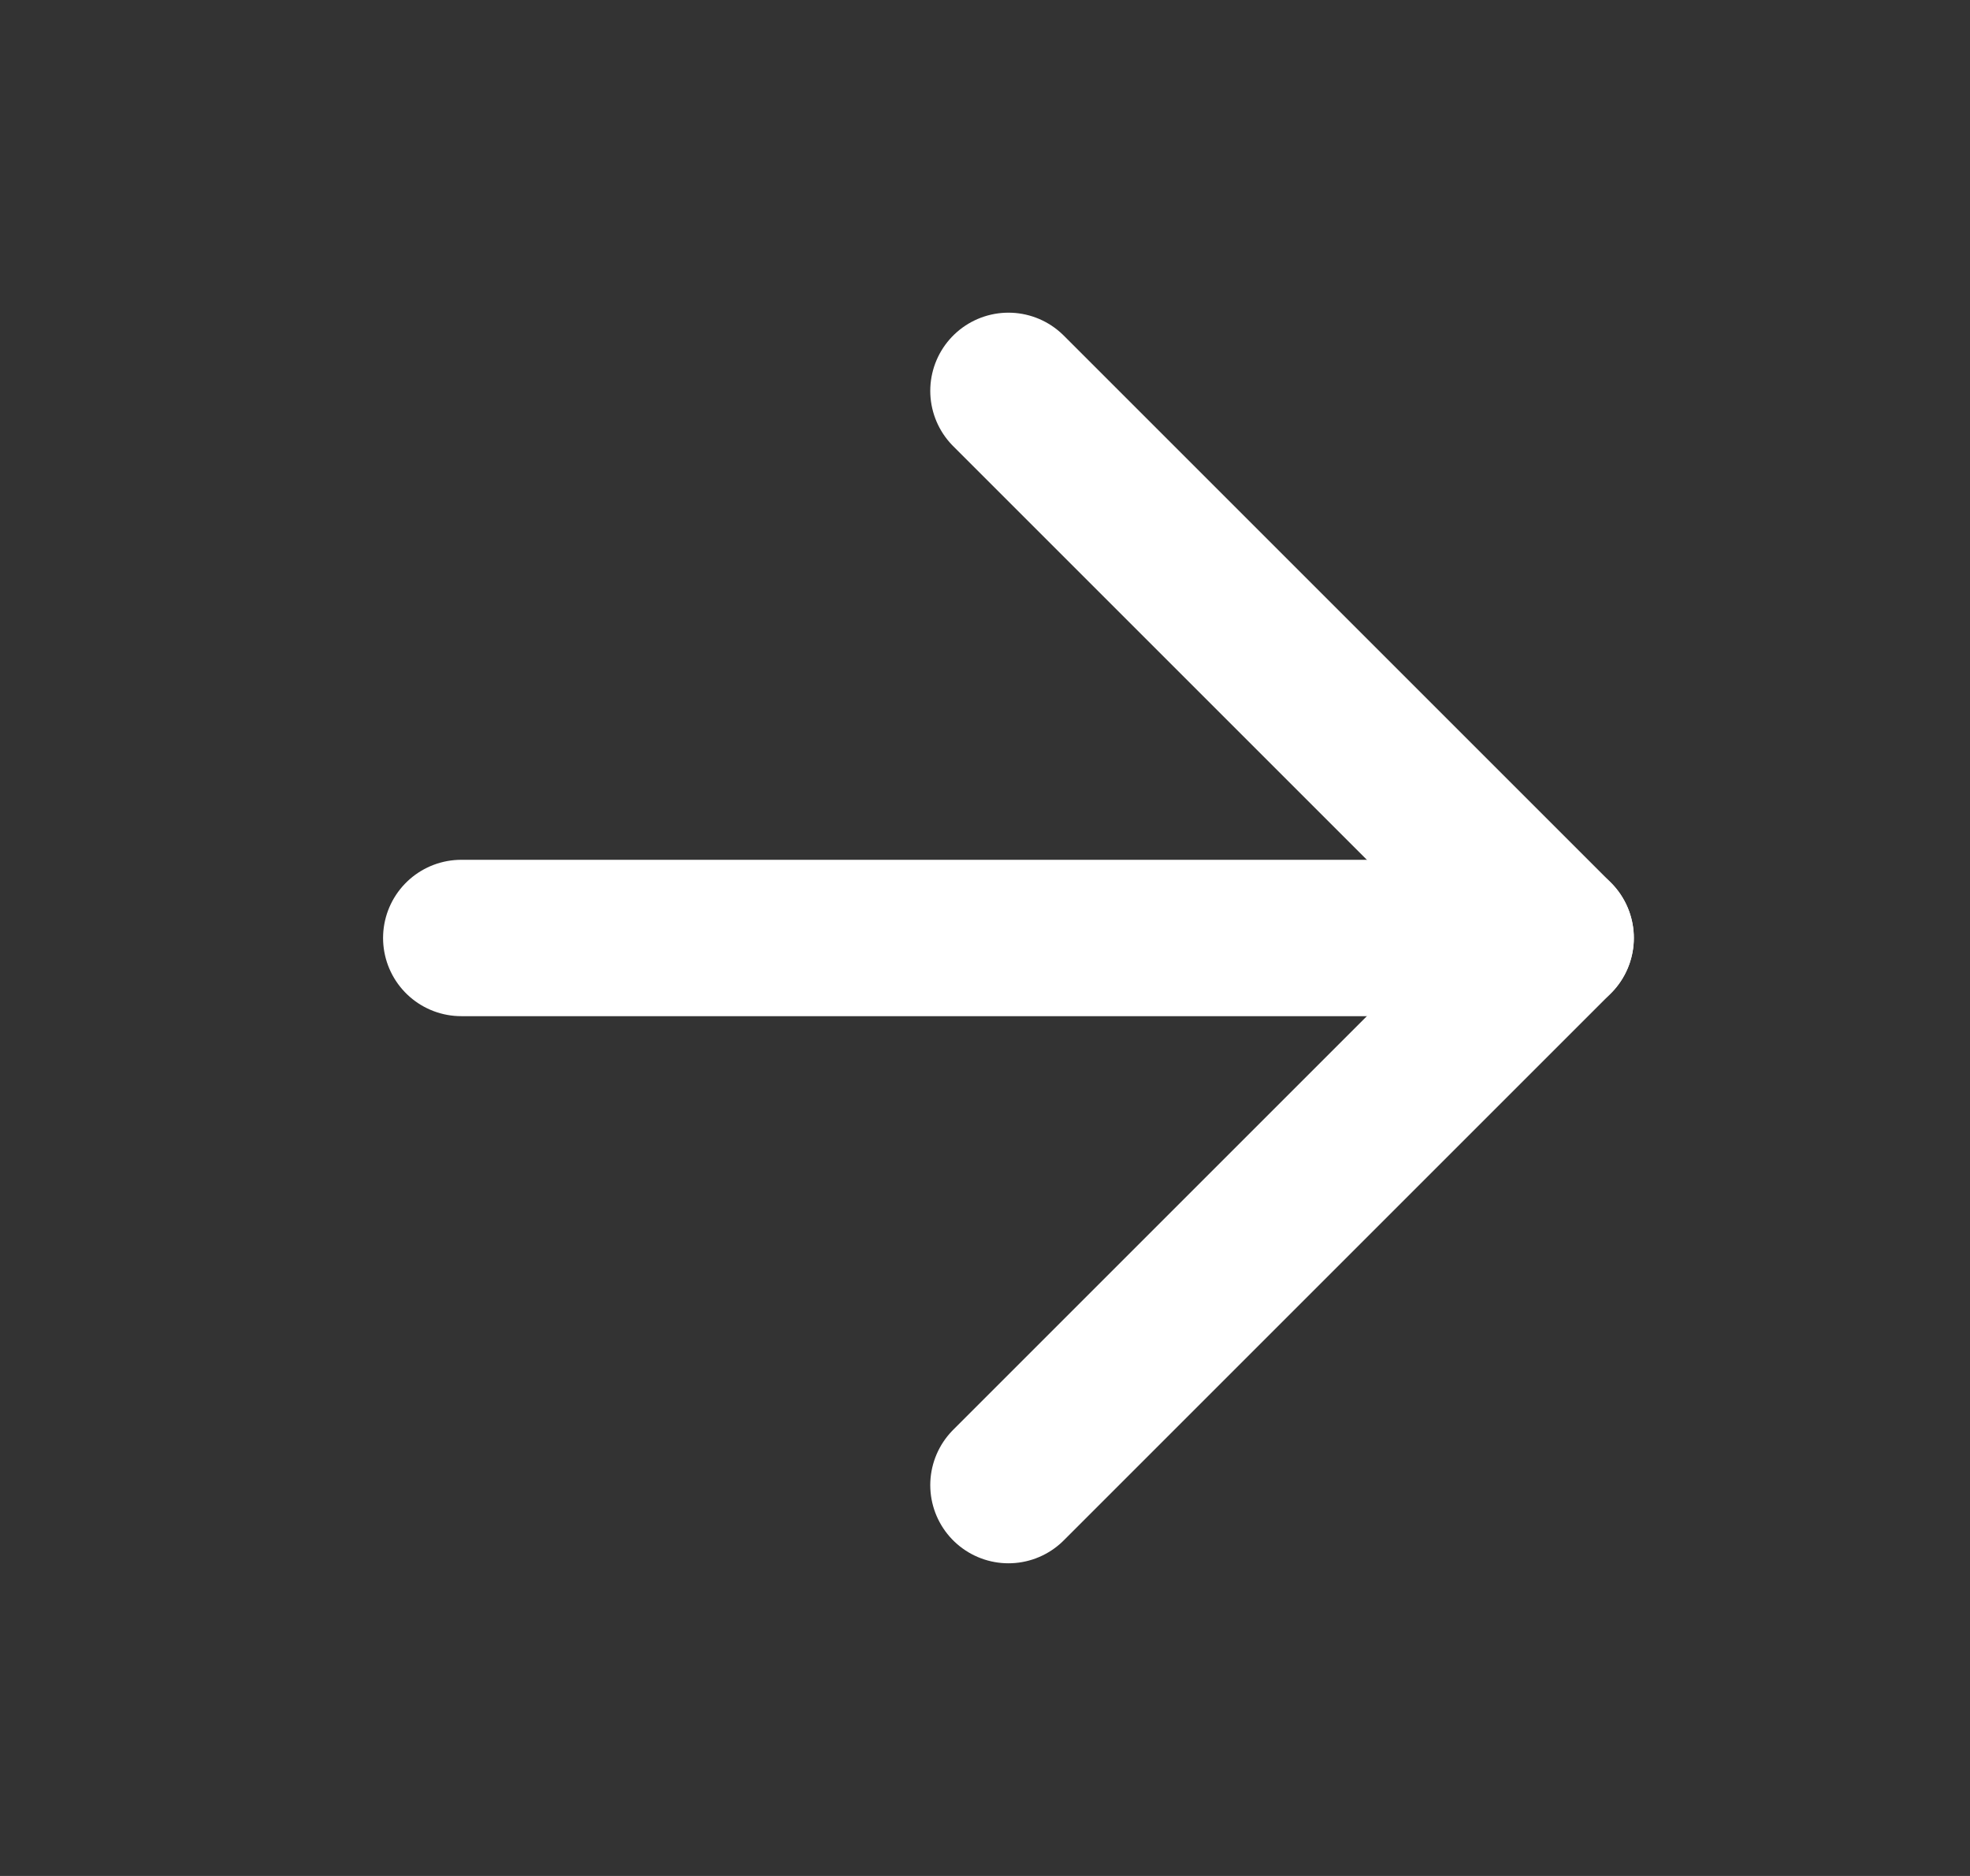
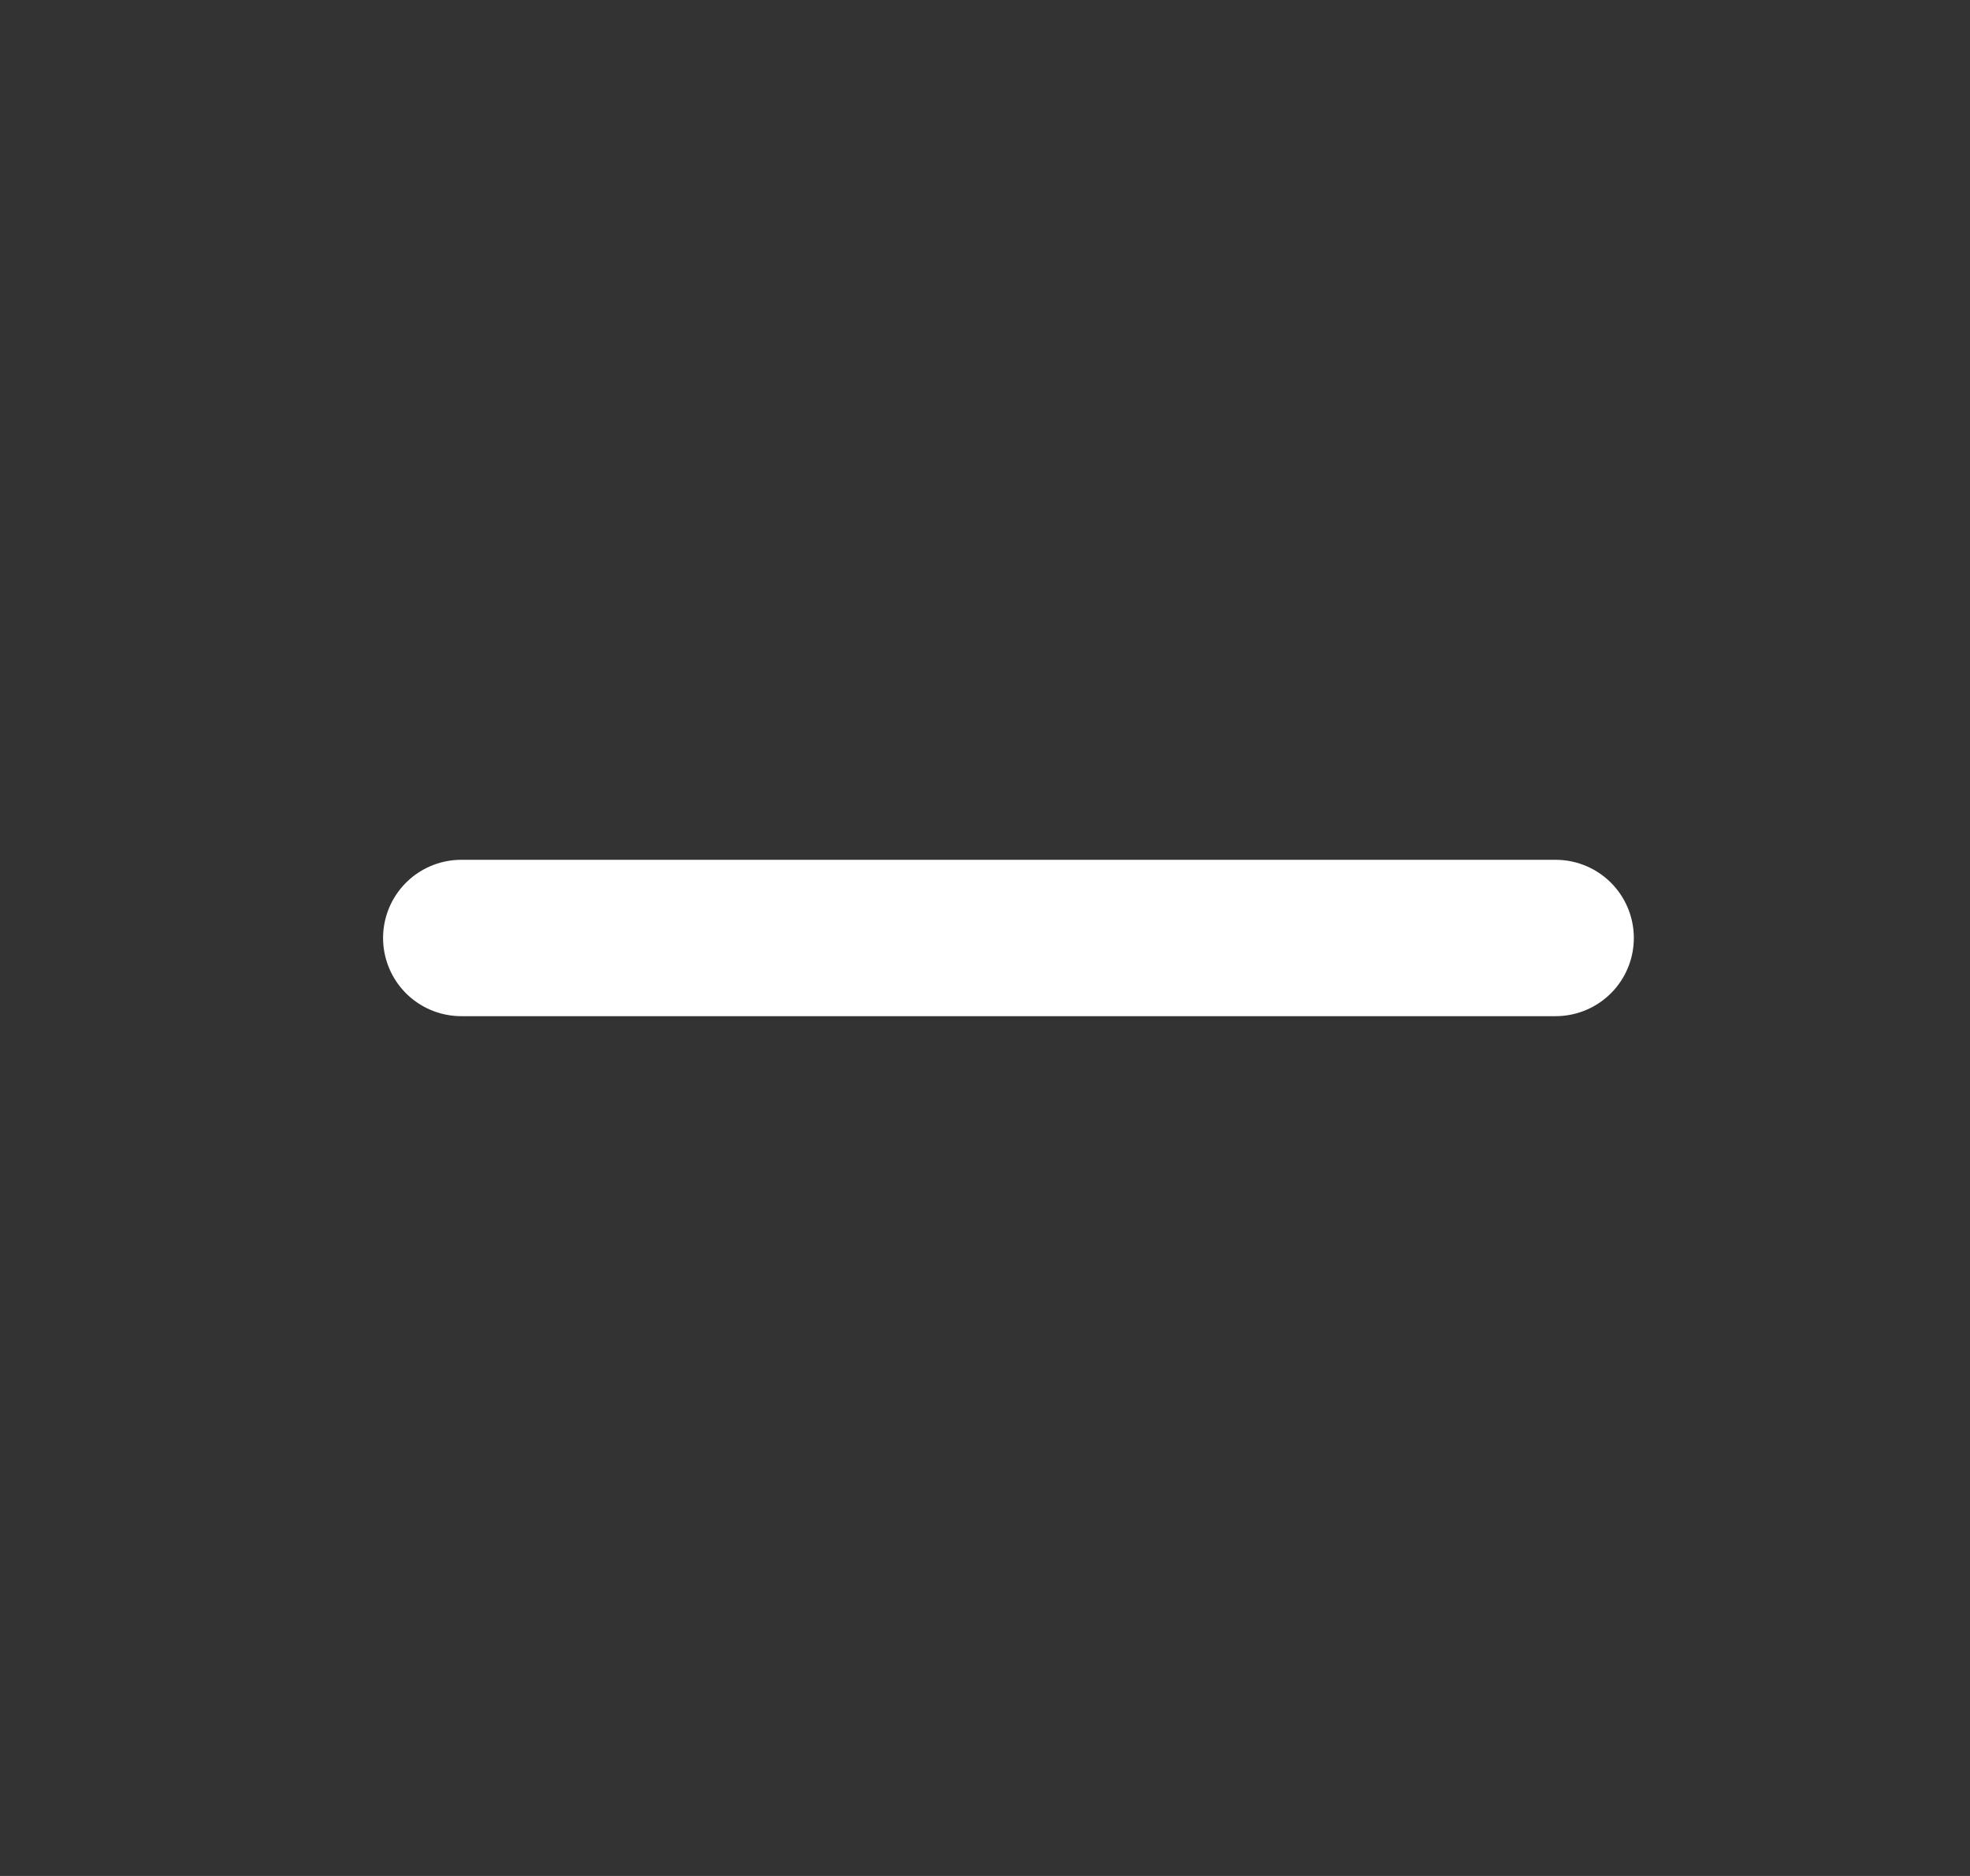
<svg xmlns="http://www.w3.org/2000/svg" width="21" height="20" viewBox="0 0 21 20" fill="none">
  <rect x="0" y="0" width="21" height="20" fill="#333333" stroke="none" />
  <path d="M4.917 10H16.583" stroke="white" stroke-width="1.667" stroke-linecap="round" stroke-linejoin="round" />
-   <path d="M10.75 4.167L16.583 10L10.75 15.833" stroke="white" stroke-width="1.667" stroke-linecap="round" stroke-linejoin="round" />
</svg>